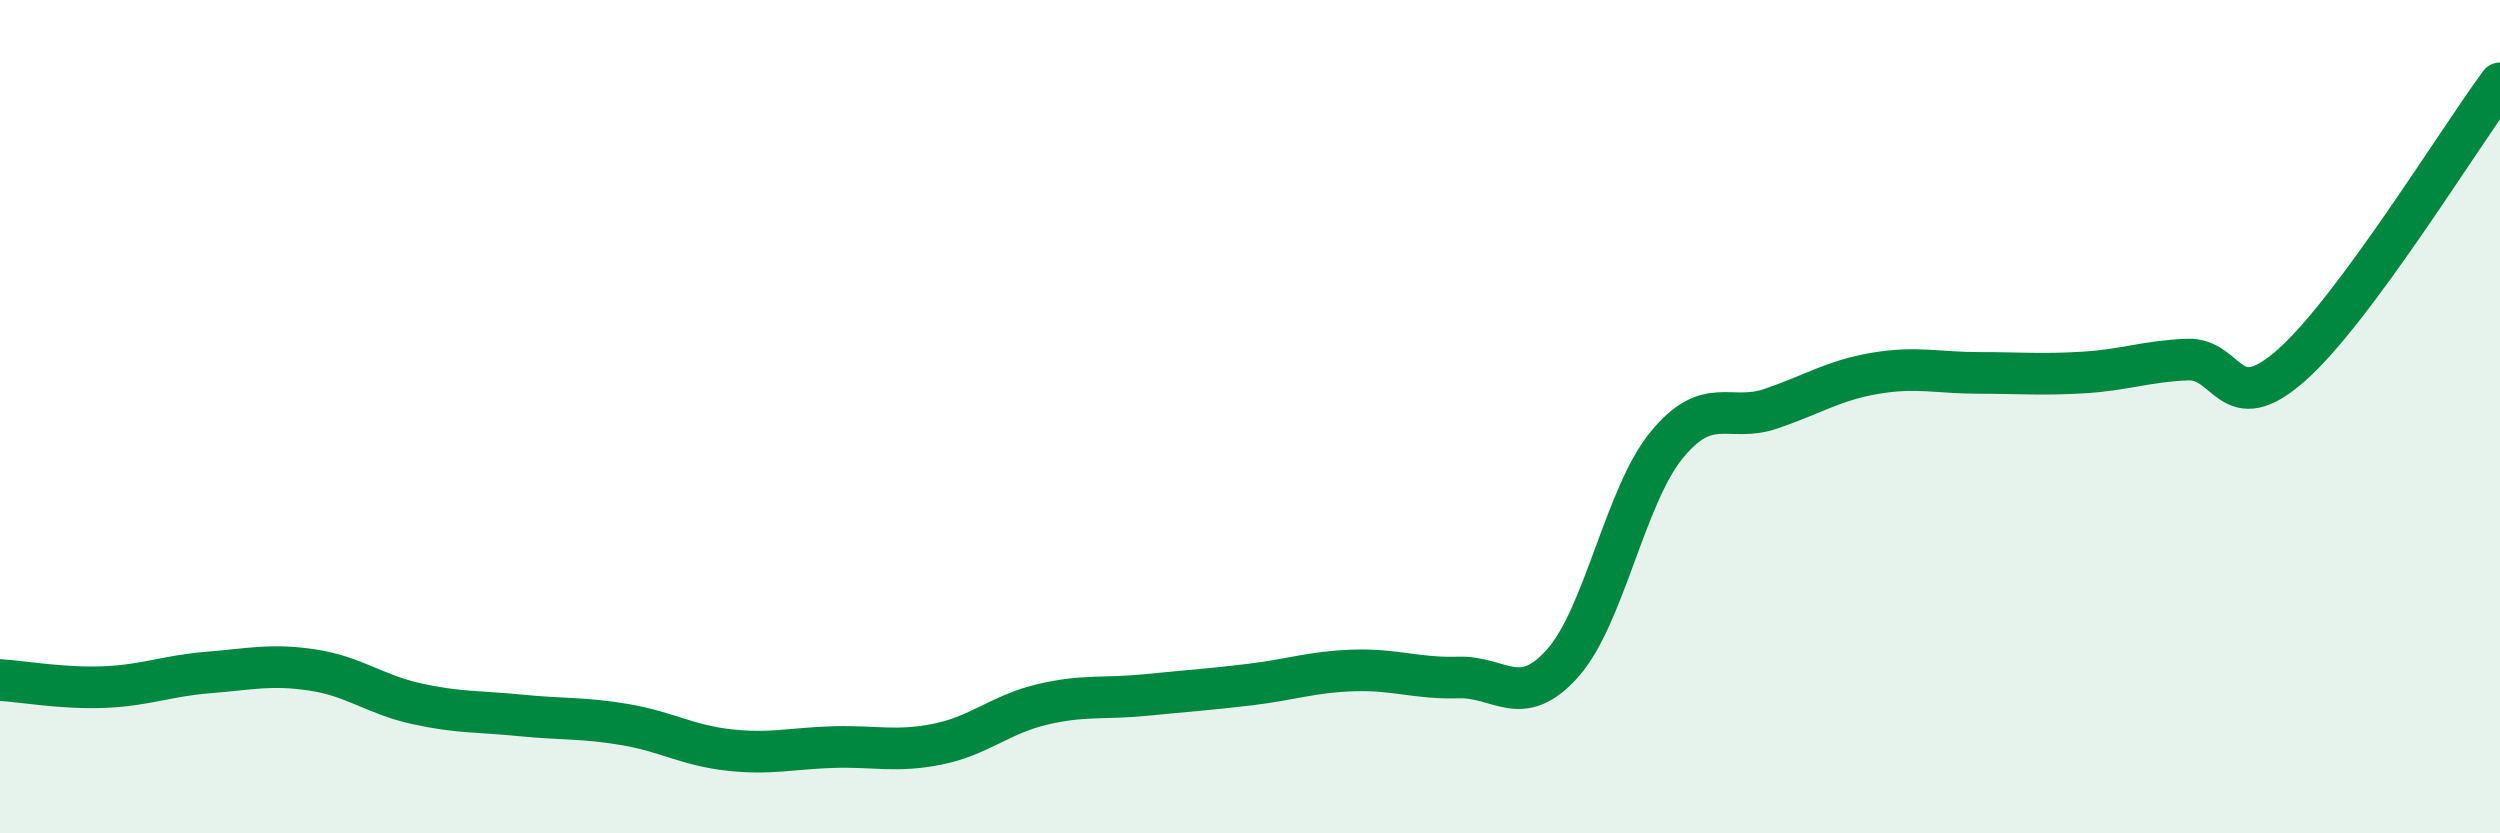
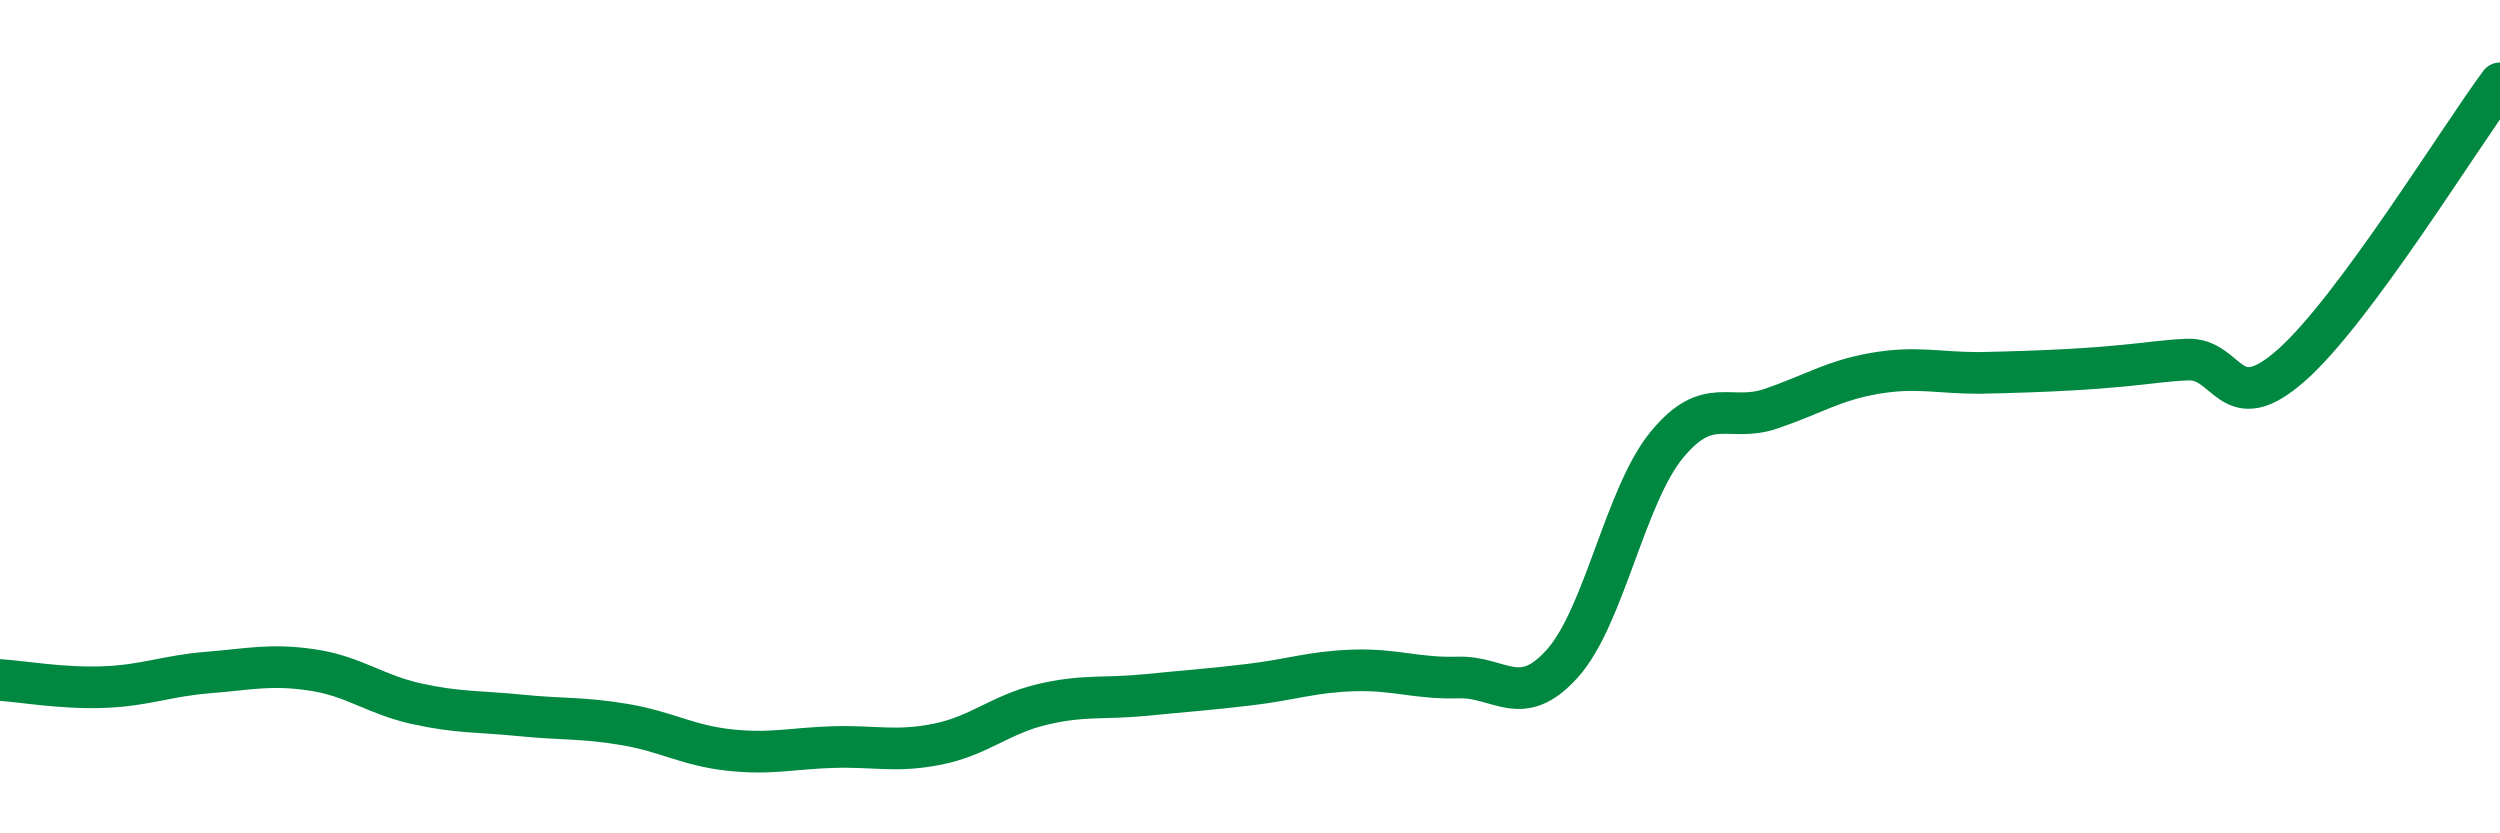
<svg xmlns="http://www.w3.org/2000/svg" width="60" height="20" viewBox="0 0 60 20">
-   <path d="M 0,16.32 C 0.5,16.35 1.5,16.53 2.5,16.49 C 3.5,16.45 4,16.22 5,16.14 C 6,16.06 6.5,15.93 7.5,16.08 C 8.5,16.23 9,16.67 10,16.89 C 11,17.11 11.5,17.07 12.5,17.17 C 13.5,17.27 14,17.22 15,17.39 C 16,17.56 16.5,17.89 17.5,18 C 18.5,18.11 19,17.96 20,17.93 C 21,17.9 21.5,18.06 22.5,17.86 C 23.5,17.66 24,17.15 25,16.91 C 26,16.67 26.5,16.78 27.5,16.68 C 28.5,16.58 29,16.55 30,16.43 C 31,16.31 31.5,16.12 32.5,16.09 C 33.5,16.06 34,16.29 35,16.26 C 36,16.23 36.5,17.04 37.5,15.92 C 38.5,14.8 39,11.9 40,10.68 C 41,9.46 41.5,10.15 42.5,9.81 C 43.5,9.47 44,9.13 45,8.96 C 46,8.79 46.5,8.95 47.5,8.95 C 48.5,8.95 49,9 50,8.94 C 51,8.88 51.5,8.67 52.5,8.63 C 53.5,8.59 53.5,10.09 55,8.76 C 56.5,7.43 59,3.35 60,2L60 20L0 20Z" fill="#008740" opacity="0.1" stroke-linecap="round" stroke-linejoin="round" />
-   <path d="M 0,16.32 C 0.5,16.35 1.5,16.53 2.5,16.49 C 3.5,16.45 4,16.22 5,16.14 C 6,16.06 6.5,15.93 7.5,16.08 C 8.5,16.23 9,16.67 10,16.89 C 11,17.11 11.5,17.07 12.5,17.17 C 13.5,17.27 14,17.22 15,17.39 C 16,17.56 16.5,17.89 17.5,18 C 18.5,18.11 19,17.96 20,17.93 C 21,17.9 21.5,18.06 22.5,17.86 C 23.5,17.66 24,17.15 25,16.91 C 26,16.67 26.5,16.78 27.5,16.68 C 28.5,16.58 29,16.55 30,16.43 C 31,16.31 31.5,16.12 32.5,16.09 C 33.5,16.06 34,16.29 35,16.26 C 36,16.23 36.5,17.04 37.5,15.92 C 38.5,14.8 39,11.9 40,10.68 C 41,9.46 41.5,10.15 42.5,9.81 C 43.5,9.47 44,9.13 45,8.96 C 46,8.79 46.5,8.95 47.5,8.95 C 48.5,8.95 49,9 50,8.94 C 51,8.88 51.5,8.67 52.5,8.63 C 53.5,8.59 53.5,10.09 55,8.76 C 56.5,7.43 59,3.35 60,2" stroke="#008740" stroke-width="1" fill="none" stroke-linecap="round" stroke-linejoin="round" />
+   <path d="M 0,16.32 C 0.5,16.35 1.5,16.53 2.5,16.49 C 3.5,16.45 4,16.22 5,16.14 C 6,16.06 6.5,15.93 7.5,16.08 C 8.5,16.23 9,16.67 10,16.89 C 11,17.11 11.5,17.07 12.5,17.17 C 13.5,17.27 14,17.22 15,17.39 C 16,17.56 16.5,17.89 17.5,18 C 18.5,18.11 19,17.96 20,17.93 C 21,17.9 21.5,18.06 22.5,17.86 C 23.5,17.66 24,17.15 25,16.91 C 26,16.67 26.5,16.78 27.5,16.68 C 28.5,16.58 29,16.55 30,16.43 C 31,16.31 31.5,16.12 32.5,16.09 C 33.5,16.06 34,16.29 35,16.26 C 36,16.23 36.5,17.04 37.5,15.92 C 38.5,14.8 39,11.9 40,10.68 C 41,9.46 41.5,10.15 42.5,9.81 C 43.5,9.47 44,9.13 45,8.96 C 46,8.79 46.5,8.95 47.5,8.95 C 51,8.88 51.5,8.67 52.5,8.63 C 53.5,8.59 53.5,10.09 55,8.76 C 56.5,7.43 59,3.35 60,2" stroke="#008740" stroke-width="1" fill="none" stroke-linecap="round" stroke-linejoin="round" />
</svg>